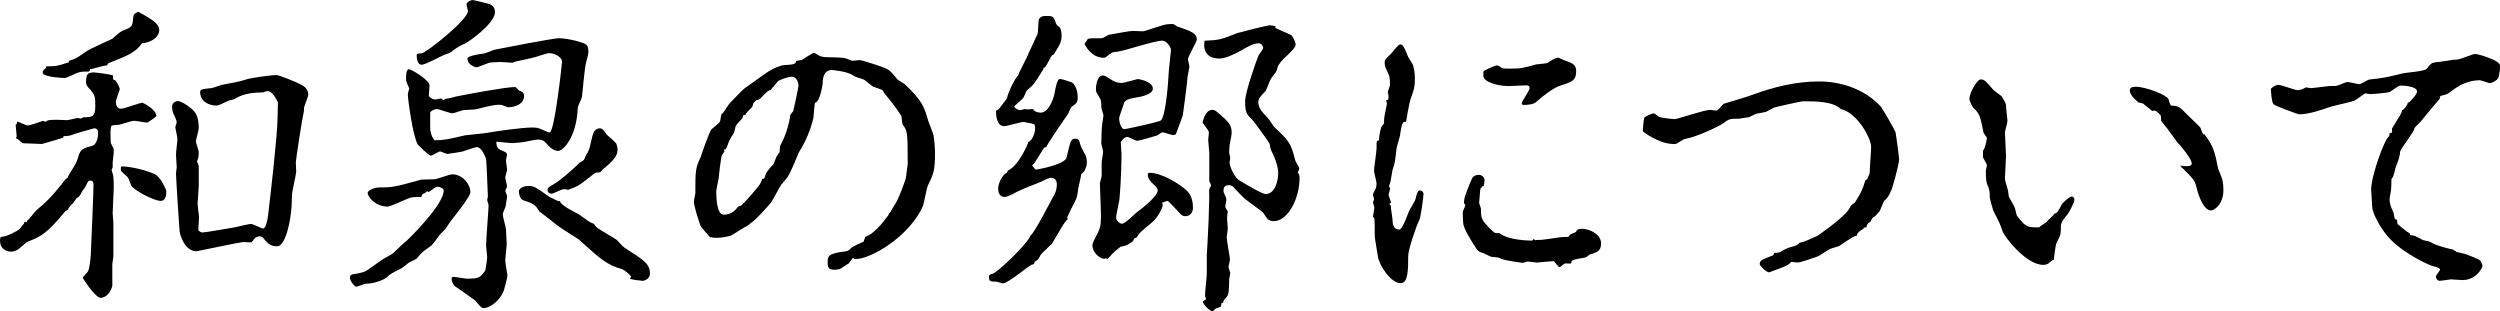
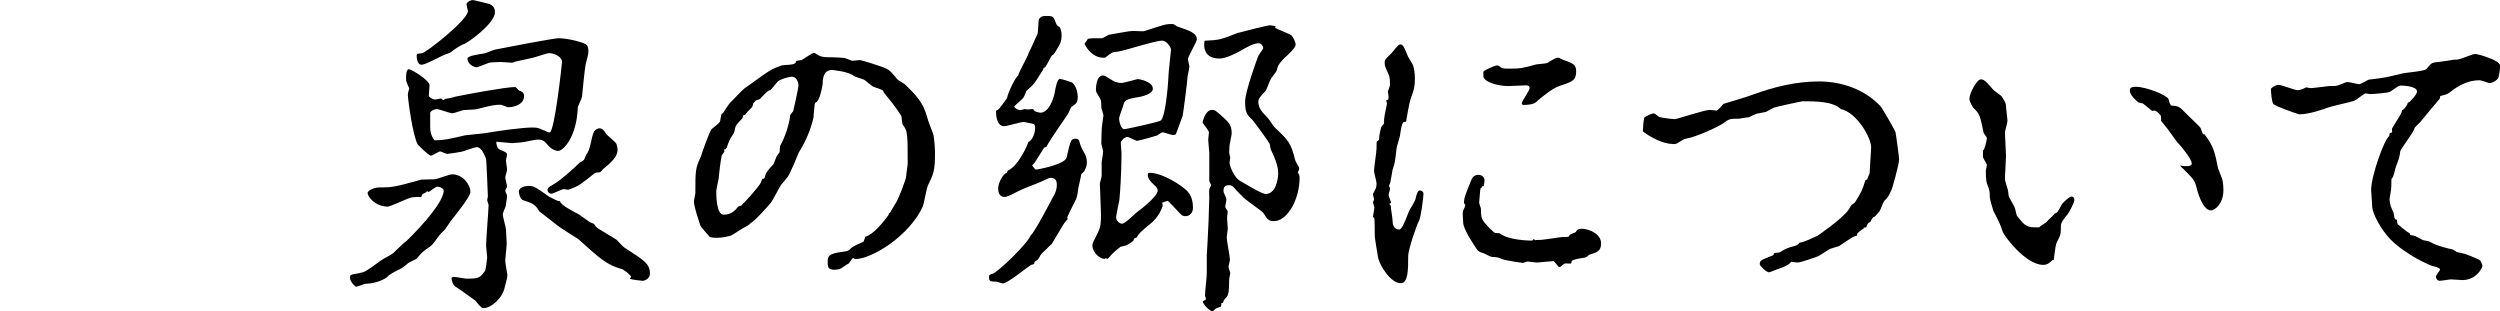
<svg xmlns="http://www.w3.org/2000/svg" id="_レイヤー_2" viewBox="0 0 418.64 52.14">
  <defs>
    <style>.cls-1{stroke-width:0px;}</style>
  </defs>
  <g id="_レイヤー_2-2">
-     <path class="cls-1" d="M4.11,37.2c.36,0,.42,0,.42-.24.3-.12,1.31-1.55,1.61-1.79,1.19-1.01,2.32-1.9,4.76-5.06.06-.12.48-.36.48-.42.06-.3.12-.36.71-1.31.66-1.07.71-1.19.95-1.9.42-1.55.77-1.61,2.44-2.08.54-.12.95-1.13.95-2.08,0-.54-.18-.83-.66-.83-.06,0-3.27.89-3.99,1.19-.24.06-.65.12-1.13.12l-.06.24c-.06.06-3.45,1.07-3.57,1.07-.36,0-2.62-.12-3.15-.12-.18,0-.77-.65-.95-.71-.06,0-.24-.12-.24-.18l.12-.24c0-.24-.18-1.67-.18-2.02h.12c.06,0,.12-.48.18-.48.12,0,1.43.65,1.73.65.42,0,2.5-.77,2.56-.77s.36.12.36.18c.42-.3.54-.36,2.02-.36.24,0,1.43.06,1.67.06s1.55-.36,1.67-.36.6.12.71.06c.18-.06.24-.18.36-.18,1.55,0,1.96-.18,1.96-1.85s0-1.85-1.13-3.1c-.24-.3-.42-.48-.42-.95,0-1.49.42-1.61,1.37-1.61.24,0,3.16.36,3.16.54v.6c0,.06.3.12.36.18.06,0,.66.95.77,1.43-.06.36-.71,1.9-.66,2.2,0,.65.3,1.13.83,1.13.59,0,3.15-1.01,3.63-1.01.42.18,2.32,1.19,2.32,2.26,0,.06-1.43,1.07-1.49,1.07-.36,0-1.9-.3-2.2-.3s-.54.06-2.5.65c-.18.06-1.25,0-1.37.24-.06.18-.12.6-.12.83,0,.65,0,1.73.06,2.02.06.18.48.89.48,1.07v.48c0,.3-.18,1.43-.18,1.67v.83c0,.06-.18.36-.18.42s.18.71.24.83c.12.54.12,1.67.12,2.26,0,.24-.18,3.51-.18,4.23,0,.24.12,1.37.12,1.61v5.54c0,.12-.18,1.25-.18,1.31v3.69c-.48,1.67-1.55,1.96-1.96,1.96-.89,0-2.98-3.27-2.98-3.33,0-.24.83-.95.89-1.13.3-.71.48-2.74.48-3.57.06-1.67.42-9.46.42-10.77,0-.36,0-.83-.54-.83-.3,0-.36.06-.77.95-.06.18-.77,1.01-.77,1.19-.06.18-.42.71-.6.71s-.59.77-.71.89c-.18.18-.83.77-.89,1.13-.06.06-.36.18-.42.24-3.16,3.81-4.11,4.29-6.49,5.18-.12.12-1.19,1.07-1.37,1.19-.36.24-.77.42-1.25.42-.06,0-1.84,0-1.84-1.85,0-.65.06-.65.77-.71.36-.06,2.26-.89,2.56-1.31.06-.06.54-.71.65-.77,0-.06.06-.3.12-.3ZM11.49,10.48c0-.18.06-.24.18-.36.95-.24,1.13-.36,2.74-1.49.66-.48,4.35-2.08,4.41-2.14,1.19-1.07,1.31-1.19,2.08-1.49,1.25-.48,1.31-.65,1.43-2.26,0-.3.24-.54.83-.77,2.74,1.49,3.51,2.14,3.51,3.1,0,.65-.6,1.9-2.92,2.2-.95,1.43-2.32,2.02-5.06,3.1-.54.24-.71.24-.71.54-.06.06-.18.06-.3.06-.18,0-2.14.54-2.38.6h-.24c-.06.36-.06.42-.36.42-.89,0-1.07,0-1.67.18-.36.12-1.84.89-2.2.89-.06,0-3.69-.12-3.69-.89,0-.42.36-.65.59-.77-.06-.24-.06-.3.3-.3,1.43,0,1.61-.06,3.27-.6h.18ZM25.83,29.11c1.13.48,2.02,2.8,2.02,2.86,0,.65-.06,1.67-.95,1.67-1.13,0-4.64-1.85-4.94-2.62-.06-.18-.42-1.01-.48-1.19-.06-.24-1.07-.95-1.19-1.19-.06-.12-.06-.3-.06-.36s0-.36.12-.42c.89,0,3.15.3,5.48,1.25ZM33.27,31.37c0,.42-.18,2.32-.18,2.74,0,.3.18,1.85.24,2.14,0,.18,0,.3-.12,2.32.3.24.42.36.71.36.48,0,4.76-.77,5.54-.89.42-.12,2.26-.54,2.56-.54.36,0,1.79.77,2.02.77.65,0,.89-2.38,1.01-3.57.06-.42,1.43-12.14,1.43-15,0-.65.06-2.02.06-2.56-.36-.77-1.01-1.9-1.79-1.9-.12,0-.65.24-.77.24-2.44,0-3.69.48-4.76,1.13-.12.06-.71.18-.89.24-.3.06-1.61.83-2.02.83-1.49,0-2.8-.77-2.8-2.32,0-.42.66-.48,1.85-.6.3,0,1.49-.48,1.73-.54,1.31-.24,3.27-.6,3.87-.83.83-.36,4.64-.83,5.36-.83.24,0,3.21,1.07,4.41,1.79.48.3.89.83.89,1.49,0,.36-.71,2.02-.71,2.2,0,.36,0,.42-.06.83-.3,1.19-1.31,7.92-1.31,8.33,0,.3.06,1.43.06,1.61-.06.6-.71,3.33-.71,3.87,0,2.14-.24,4.23-.83,6.25-.24.71-.77,2.32-1.67,2.32-1.19,0-1.73-.65-2.38-1.49-.06-.06-.24-.18-.54-.18s-.59.12-.83.36c-.18.24-.48.65-.6.65-.24,0-1.19-.06-1.37-.06-1.25.18-7.68,1.55-7.74,1.55-2.02,0-2.8-2.74-2.86-3.39-.06-.48-.6-9.05-.6-9.64,0-.18.12-.89.12-1.07,0-.12-.12-1.85-.12-2.08,0-.42.24-2.26.24-2.62,0-.3-.36-1.9-.36-1.96,0-.12.24-.71.24-.83,0-.3-.3-.95-.42-1.19-.18-.3-.36-.83-.36-1.43,0-.77.77-.95.95-.95.66,0,2.44,1.19,2.98,2.02.42.65.54,1.73.54,2.5,0,.36-.48,2.02-.48,2.2,0,.3.48,1.55.48,1.85,0,.83-.12,1.13-.3,1.55.3.6.3.83.3,1.07v3.27Z" />
    <path class="cls-1" d="M60.2,45.71c.89-.12,1.13-.3,3.57-2.08.3-.24,1.85-1.01,2.08-1.25,1.55-1.49,1.73-1.67,2.2-2.02.42-.36,6.25-6.07,6.25-8.45,0-.36-.65-.65-1.07-.65-.3,0-1.37.89-1.43.89s-.18-.12-.24-.12-.3.18-.3.24c-.12.06-.6.24-.6.36-.06.3-.06.36-.24.36-1.31,0-1.43,0-2.2.3-.36.18-3.04,1.31-3.21,1.31-2.32,0-3.45-1.79-3.45-2.26,0-.54,1.37-.95,1.73-.95,2.26,0,2.56,0,7.26-1.31.42,0,1.55-.06,2.26-.06.48-.06,2.44-.83,2.92-.83,1.73,0,3.04,1.67,3.04,2.98,0,.77-2.62,3.99-3.27,4.82-.12.18-.77,1.13-.89,1.31-.12.18-.89.89-1.01,1.07-.24.3-1.19,1.67-1.49,1.85-1.31.89-1.43,1.01-2.38,2.14,0,0-.18.06-1.31.65-.24.18-1.13.95-1.37,1.01-1.19.6-1.91.95-2.2,1.37-.06.06-1.43,1.07-3.63,1.13-.24,0-1.25.48-1.61.48-.18,0-1.01-.89-1.01-1.49,0-.54.18-.54,1.61-.77ZM83.12,23.75c-.06.3.12,1.13.6,1.31.89.36,1.19.54,1.19.83,0,.06-.18.83-.18.95,0,.36.18,1.25.18,1.55,0,.24-.3,1.13-.3,1.31,0,.24.3,1.31.3,1.55,0,.12-.3.6-.3.65,0,.18.3.77.3.89,0,.36-.06.54-.24,1.79-.06.12-.48,1.13-.48,1.31,0,.42.54,2.2.54,2.56,0,.3.12,2.2.12,2.32,0,.48-.24,2.5-.24,2.92,0,.36.36,2.26.36,2.38,0,.48-.36,1.61-.54,2.38-.42,1.49-2.14,3.15-3.51,3.15-.36,0-1.01-.89-1.31-1.25-.54-.42-2.98-2.14-3.45-2.44-.36-.24-.54-1.07-.54-1.25,0-.24.18-.3.36-.3.3,0,1.9.3,2.14.3,2.08,0,2.26-.12,3.1-1.31.12-.06.36-2.08.36-2.26,0-.3-.18-1.73-.18-1.96,0-1.07.42-6.07.42-6.79,0-.12-.24-.71-.24-.83s.12-.54.12-.6c0-.18-.24-6.13-.3-6.31-.24-.6-.77-1.96-1.55-1.96-.42,0-2.2.71-2.56.77s-2.14.36-2.38.36c-.18,0-1.13-.42-1.19-.42-.24,0-1.31.71-1.55.71-.42,0-2.14-1.79-2.2-1.85-.83-1.31-1.67-7.62-1.67-8.33,0-.24.06-.54.24-1.07-.48-1.07-.54-1.19-.54-1.67s0-1.55.48-1.55c.42,0,3.45,1.85,3.45,2.68,0,.24-.12,1.67-.12,1.79s.54.6,1.13.6c.18,0,.89-.18.95-.18s.3.3.36.3.3-.24.36-.24c.24,0,1.37-.24,1.67-.36,2.02-.42,8.45-1.61,10-1.61.12,0,.54.54.65.6.36.12.83.24.83.89,0,1.37-1.49,1.9-2.74,1.9-.06,0-.95-.42-1.19-.42-1.01,0-1.31.06-4.17.77-.3.06-1.96.06-2.26.18-.3.06-1.37.48-1.61.48-.48,0-2.26-.71-2.68-.71-.36,0-1.07.36-1.07.65v2.44c0,1.25.65,2.14.77,2.14,1.43,0,2.32-.18,5.06-.83.3-.06,3.75-.36,4.46-.54.54-.12,5.12-.77,6.79-.77.36,0,.83,0,1.25.18,1.31.54,1.43.65,1.67.65.83,0,2.08-11.61,2.08-11.85,0-.71-1.13-1.43-2.14-1.43-.24,0-.48.06-2.32.65-.54.18-2.92.65-3.39.77-.12.06-.36.18-.54.18-.12,0-1.55-.12-1.9-.12s-1.73.06-1.91.12c-.18.06-1.96.77-2.08.77-.24,0-1.55-.36-1.55-1.49,0-.42,1.9-.71,2.8-.83.3-.06,1.55-.6,1.84-.65,1.13-.24,9.82-1.9,10.6-1.9,1.73,0,4.35.77,4.64,1.07.3.24.36.65.36,1.13,0,.3,0,.48-.42,2.02-.18.71-.59,4.94-.65,5.6-.06.36-.71,1.55-.71,1.85-.18,4.88-2.44,7.2-3.27,7.2-.59,0-1.13-.36-1.61-.83-.71-.83-.95-1.07-1.84-1.07-.48,0-2.38.48-2.8.48-.18,0-1.37.12-1.49.12-.71-.06-1.96-.18-2.62-.24ZM70.62,8.93c.71-.06,7.74-5.6,7.74-7.08,0-.12-.24-.95-.24-1.13,0-.3.6-.71,1.07-.71.18,0,2.5.6,2.74.65.42.18.95.48.95,1.37,0,2.02-4.88,5.3-5.06,5.3-.24,0-1.61.83-1.79,1.01-.66.54-.77.54-1.61.83-.36.12-3.15,1.67-3.81,1.67-.83,0-.83-1.37-.83-1.55,0-.3.06-.3.83-.36ZM100.02,38.16c.48.36,2.98,1.79,3.27,2.02.18.18,1.07,1.19,1.31,1.31,3.33,2.14,4.23,2.68,4.23,4.35,0,.95-1.07,1.19-1.19,1.19-.24,0-2.14-.24-2.14-.36s.12-.18.18-.3c0-.24-1.13-1.19-1.55-1.31-2.56-.71-3.69-1.79-7.26-5-.06-.06-2.86-1.79-3.39-2.2-.18-.12-2.86-2.26-3.15-2.44-.66-1.13-1.07-1.37-2.74-1.9-.54-.18-.71-1.25-.71-1.43,0-.54.71-.95,1.67-.95.83,0,1.13.18,3.39,1.79.18.12,1.13.54,1.31.65.18.06.36.12.54.12,0,.6,2.26,1.73,3.04,2.14.24.12,1.49,1.07,1.79,1.25.24.18.48.24.89.42,0,.18.48.65.54.65ZM94.43,31.67c-.36,0-1.79.77-2.08.77-.24,0-.66-.18-.66-.65,0-.3.12-.42.95-.89,1.31-.77,3.04-2.32,4.46-3.69.12-.06.66-.36.71-.48s.3-.71.36-.83c.77-.89.77-2.8,1.31-3.87.18-.3.6-.54.89-.54.54,0,.71.3,1.25,1.07.24.24,1.49,1.25,1.61,1.55.06.24.18.54.18.89,0,.77-.18,1.55-2.44,3.33-.12.12-.42.54-.54.54-.36,0-.6,0-.83.12-.36.3-1.96,1.55-2.32,1.79-.77.54-1.37.71-2.14,1.01-.24-.06-.6-.12-.71-.12Z" />
    <path class="cls-1" d="M130.84,30.89c-.18.18-1.43,2.68-1.79,3.1-.18.24-2.92,3.33-3.33,3.33-.06.24-1.07.77-1.19.83-.36.18-1.96,1.25-2.14,1.31-.89.24-1.61.36-2.38.36-.36,0-.59,0-1.13-.12-.24-.3-1.49-1.61-1.61-1.96-.42-1.31-1.07-3.15-1.07-4.05,0-.18.24-1.19.24-1.31,0-3.75,0-4.23.89-6.07,0-.06,1.43-4.29,1.85-4.7,1.25-1.01,1.37-1.13,1.43-1.43.18-1.07.18-1.19.42-1.19.06-.06,1.01-1.61,1.31-1.85.36-.36,1.96-2.08,2.38-2.38.66-.42,3.51-2.56,4.17-2.92.54-.3,1.79-.95,2.5-.95,1.07-.06,1.85-.06,1.91-.6,0-.18.83-.18.95-.24.18-.12,1.85-1.19,1.96-1.19.18,0,.24,0,.89.42.18.12.71.3,1.43.3.24,0,1.55,0,2.8.12.24,0,1.25.48,1.43.48s1.01-.12,1.19-.12c.36,0,3.27.95,3.87,1.19,1.13.42,1.31.65,2.44,2.02.12.18,1.13.71,1.25.83,2.98,2.8,3.27,3.87,3.93,6.13.12.42.83,2.08.89,2.44.18,1.19.24,2.32.24,3.1,0,2.92-.3,3.45-1.19,5.3-.24.54-.65,2.98-.83,3.45-2.2,4.94-8.57,8.87-11.37,8.87-.06,0-.24-.18-.3-.18-.24,0-.65.95-.83.95-.3.12-1.19.83-1.43.89-.18.06-.66.12-.83.12-.95,0-1.19-.3-1.19-1.13,0-1.13,0-1.55,2.62-1.9.66-.06.89-.12,1.31-.6.24-.3,1.96-1.01,2.08-1.07.06-.12.24-.71.3-.83,1.31-.36,2.98-2.38,3.87-3.63q.06-.36.24-.36c.3-.54.42-.71,1.13-1.9.18-.24,1.61-3.69,1.61-4.35,0-.36.24-1.73.24-2.02,0-5.36-.06-5.48-.83-6.49-.12-.24-.18-1.31-.24-1.49-1.13-1.73-1.79-2.5-2.8-3.75-.06-.06-.18-.24-.24-.42-.06-.24-1.43-.6-1.67-.71-.24-.12-1.31-1.07-1.55-1.19s-1.43-.42-1.67-.6c-.89-.77-3.57-1.01-3.69-1.01-1.43,0-1.55,1.49-1.55,2.32-.06.42-.48,3.04-1.25,3.15-.12,0-.24,2.14-.3,2.56-.48,2.02-1.25,3.87-2.44,5.77-.12.3-1.49,3.69-1.96,4.23l-.95,1.13ZM127.38,30.6c.06-.12.24-.65.3-.65.3,0,.36-.06.48-.6.12-.6,1.19-1.67,1.37-1.85.06-.18.36-.95.42-1.07,0-.18.54-.83.6-.95,0-.18.06-1.01.12-1.13.65-1.07,1.49-3.39,1.67-5.12.06-.12.42-.54.48-.6.06-.12.89-3.93.89-4.29,0-.71-.42-1.49-1.07-1.49-.71,0-2.02.48-2.38.77-.18.24-1.13,1.37-1.25,1.49-.3,0-.48.12-1.79,1.49-.06.06-.71.18-.71.3,0,.06-.36.3-.36.42-.12.48-.18.65-.48.89q-.42.36-.89,1.01c0,.06-.36.06-.36.12q0,.24-.12.48c-.3.36-.83.83-1.07,1.25-.12.18-.24,1.07-.36,1.25-.77,1.13-.77,1.25-1.19,2.44-.06,0-.12.18-.24.24l-.24.06.12.24c0,.12-.36.54-.42.65-.18.36-.54,3.57-.54,3.87-.06.24-.42,2.02-.42,2.14,0,1.01.06,3.99,1.25,3.99,1.31,0,1.96-.77,2.44-1.37.12-.06.54-.12.66-.3l.06-.12c.18-.06,2.86-3.04,3.04-3.57Z" />
    <path class="cls-1" d="M176.43,32.86c.24-.48.54-1.07.54-1.9,0-.36,0-1.19-1.07-1.19-.24,0-1.31.54-1.55.65-1.07.48-2.86,1.07-4.11,1.73-.54.3-1.55.83-2.02.83-.18,0-1.07,0-1.07-1.43,0-.95.83-2.44,1.43-2.62.06,0,.12-.3.18-.36,1.85-.77,3.45-4.64,3.45-4.82.48-.06,1.13-1.25,1.13-2.32,0-.54-.18-.65-.24-.65-.24-.12-1.49-.3-1.67-.36-.54,0-2.8.71-3.27.71-1.31,0-1.37-1.96-1.37-2.5,0-.12.12-.18.3-.24.18,0,1.37-1.73,1.55-1.96.12-.89,1.43-3.57,1.85-3.75.12-.65,1.67-3.27,1.79-3.87.06,0,1.25-2.74,1.43-3.04.18-.42.12-2.32.3-2.62.3-.36.54-.48,1.07-.48,1.25,0,1.31,0,1.73,1.19.18.36.24.48.54.6.24.18.42.77.42,1.43,0,1.07-.24,1.49-1.01,2.74-.3.48-.36.54-.6.65-.12.06-.95,1.79-1.13,1.96-.06.06-.3.12-.3.18,0,.24-.06.3-.36.71-1.13,1.85-1.25,2.02-2.44,3.04-.12.12-.42,1.07-.6,1.25-.18.24-1.49,1.31-1.49,1.43,0,.18.6.6,1.01.6.06,0,.66-.18.71-.18.12,0,.48.06.59.06.3-.06.66-.06.89-.06.06.48,1.07.6,1.19.6,1.37,0,2.14-2.26,2.32-3.04.24-1.31.48-2.62.95-2.62.24,0,1.91.54,2.02.6.65.48.95,1.61.95,2.44,0,.89-.18,1.07-1.07,1.67-.12.12-.42.89-.54,1.13-.06.12-3.21,4.58-3.63,5.54-.06.06-.42.12-.42.18-.24.42-1.37,2.2-1.61,2.56-.12.12-.3.3-.36.36,0,.06.54.71.59.71.3,0,4.88-.83,5.18-2.02.66-2.86.71-3.15,1.49-3.15.54,0,.6.24.83,1.07.06.3.71,1.43.83,1.67.18.42.24.83.24,1.13,0,.65-.06.77-.42,1.55-.06.12-.54.48-.54.6,0,.24-.42,1.96-.48,2.32-.18,1.43-.24,1.55-.6,2.26-.12.18-1.25,2.5-1.25,2.56s.12.36.06.36c-.24.12-.65.77-.77.95-.48.83-1.55,2.62-1.91,3.21-.18.06-.65.6-.77.71-.89.83-1.07,1.01-1.25,1.43-.12.18-.24.42-.42.54-.12.06-.42.24-.42.3q0,.42-.42.42c-.42.06-3.99,3.15-4.88,3.15-.18,0-.95-.3-1.13-.3-.83,0-1.19,0-1.19-.71,0-.42.12-.48.59-.6.95-.3,5.83-5,6.43-6.49.48-.18,3.75-6.43,3.75-6.49ZM184.58,6.37c.18,0,.95-.48,1.07-.54.77-.12,3.45-.65,3.99-.65.3,0,1.73.06,1.79.06.3,0,3.45-1.19,4.17-1.19.12,0,.89-.06.89,0,.12,0,.48.3.6.36,2.44.83,3.33,1.19,3.33,2.2,0,.42-1.49,2.8-1.49,3.33,0,.18.24,1.01.24,1.19,0,.3-.3,1.55-.3,1.67,0,.6-.77,6.43-.83,6.61-.18.42-1.07,2.98-1.13,3.04-.12.12-.3.18-.42.18-.3,0-1.61-.48-1.79-.48s-.83.48-.95.54c-.12.06-3.04.89-3.33.89s-1.37-.65-1.61-.65c-.59,0-1.13.77-1.13.95,0,.3.12,1.55.12,1.79,0,.3,0,4.05-.36,7.86-.06.42-.54,2.44-.54,2.86,0,.48.48,1.07,1.01,1.07.48,0,2.02-1.55,2.38-1.85,1.07-.77,3.57-2.8,3.57-3.69,0-.3-.12-.54-.59-.95-.48-.42-1.07-1.07-1.07-1.67,0-.36.18-.36.36-.36,1.73,0,4.35,1.49,5.6,2.5.65.48,1.61,1.25,1.61,3.33,0,.95-.6,1.43-1.25,1.43-.36,0-.6-.12-.77-.3-.77-.83-2.14-2.26-2.2-2.26s-.48.12-.95.3c.18.54.12.6-.42,1.73-.36.6-.77,1.13-1.31,1.61-1.9,1.55-2.08,1.73-2.5,2.44-.06.06-.12.12-.36.18-.12,0-.18.36-.24.42-.06.12-.89.65-1.07.71-.12.12-.95.24-1.07.3-.18.18-1.01.77-1.19,1.01-.18.12-.89,1.01-1.01,1.01l-.24-.12-.24.12c-.77,0-2.02-1.07-2.02-2.26,0-.36.12-.54.95-2.2.48-1.01.48-1.67.48-3.15,0-.77-.18-4.29-.18-5,0-.18.3-1.07.3-1.31v-2.32c0-.18.18-1.01.18-1.13s.06-.48.06-.6c0-.24-.3-1.19-.3-1.37,0-.48.06-2.68.12-2.98.06-.54.24-1.55.24-1.67,0-.24-.36-1.19-.36-1.37,0-1.07,0-1.19-.48-1.96-.24-.42-.42-.6-.42-1.01,0-.12,0-2.38,1.19-2.38.24,0,.36.06,1.49.77.12.12.77.48,1.61.48.42,0,2.62-.65,2.68-.65.3,0,2.56.42,2.56,1.61,0,.95-1.96,1.37-2.86,1.49-.95.18-1.84.3-2.02,1.07-.06.36-.77,2.08-.77,2.44,0,.48.3,1.79.89,1.79.12,0,5.83-1.19,6.13-1.49.65-.6,1.13-4.88,1.25-7.5,0-.48.42-4.11.42-4.35,0-.3-.66-1.49-1.49-1.49-1.25,0-6.37,1.73-7.5,1.85-.83.06-.95.12-1.96.95-.12.06-.24.06-.36.06-2.08,0-3.16-2.2-3.16-2.38.12-.12.42-.54.54-.77.42-.12.65-.12,2.44-.12ZM207.44,5.48c.36-.12,4.82-1.25,5.24-1.25.18,0,.65.12.95.18,0,.06-.12.18-.12.24s2.62,1.13,2.74,1.25c.18.18.71,1.01.71,1.61,0,.48-1.13,1.49-1.49,1.85-.18.12-1.37,1.25-1.55,1.96-.12.65-.18.65-1.01,1.73-.24.3-.77,1.85-.95,2.14-.18.18-1.07,1.13-1.13,1.37-.06.18-.12.3-.12.42,0,1.19.66,1.79,1.61,2.8.18.18.89,1.31,1.01,1.43,2.5,2.38,2.8,2.62,3.57,5.65.06.24.66,1.13.66,1.31s-.12.48-.24.71c.24.36.3.54.3.89,0,3.69-2.08,7.26-4.29,7.26-.95,0-1.13-.36-1.73-1.31-.24-.42-3.33-2.38-3.69-2.98-.12-.06-1.25-1.25-1.43-1.49-.18-.18-.54-.24-.71-.24-.77,0-.89.48-.89.95,0,.42.48,1.01.48,1.49,0,.24-.18.89-.18,1.19,0,.12.36.65.42.77-.06.36-.12.83-.12,1.13s.12,1.61.12,1.73c0,.24-.18,1.25-.18,1.49,0,.54.54,3.27.54,3.69,0,.18-.24,1.07-.24,1.25s.3.95.3,1.01c0,.18-.18.83-.18.95-.06,2.44-.06,2.74-.66,3.33-.18.18-.3.3-.3.48q-.06.3-.36.3c0,.18,0,.36-.06.54-.06.12-.89.3-.95.42-.12.12-.36.36-.42.42-.48,0-1.67-1.19-1.67-1.67.18-.12.42-.3.54-.36,0-.12-.18-.54-.18-.6,0-.6.3-3.15.3-3.69v-3.1c0-.3.12-1.73.12-2.02,0-.6.18-3.15.18-3.69,0-.65.12-3.39.12-3.99,0-.18-.06-1.13,0-1.31,0-.12.3-.6.3-.71s-.3-.6-.3-.71v-4.7c0-.3-.18-1.85-.18-2.2,0-.18.12-1.07.12-1.25,0-.3-1.07-1.55-1.07-1.61s.42-2.14,1.61-2.14c.42,0,.48.06,1.19.65,1.55,1.37,2.08,1.79,2.08,3.27,0,.36-.36,1.85-.36,2.02s-.06,1.07-.06,1.25c0,.12.18.71.18.77,0,.18-.12.83-.12.89,0,.42.71,2.56,1.96,3.15.66.36,3.39,2.08,4.11,2.08,1.61,0,2.08-2.32,2.08-3.51,0-1.37-.89-3.27-1.13-3.69-.18-.42-.18-.48-.3-1.19,0-.12-2.56-3.69-2.92-4.05-.89-.83-1.19-1.19-1.19-3.04,0-1.67,2.08-7.38,2.26-7.74.71-1.01.77-1.13.77-1.19,0-.36-.36-.83-.71-.83-.95,0-2.14.71-3.16,1.31-.89.48-2.44,1.25-3.45,1.25-2.44,0-2.74-1.73-2.5-2.98,2.56-.12,2.68-.18,5.71-1.37Z" />
    <path class="cls-1" d="M232.1,16.85c0-.06.24-.12.36-.18.06-.12.06-.3.06-.48,0-.24-.06-.54-.12-.77,0-.18.36-1.01.36-1.19,0-.48,0-1.37-.24-1.79-.48-1.07-.65-1.37-.65-1.96,0-.48.18-.65,1.07-1.49.24-.24,1.19-1.55,1.49-1.55.48,0,.6.18,1.37,2.08.12.24.77,1.19.83,1.43.12.42.3,1.13.3,2.14,0,1.67-.24,2.14-.71,3.45-.18.48-.71,3.39-.71,3.51,0,.36-.06.36-.36.36-.42,0-.6,1.55-.71,2.26-.06.42-.59,1.96-.59,2.26-.24,2.08-.24,2.32-.66,3.51-.12.77-.3,1.67-.36,2.02-.06.24-.12.42-.24.65.06.18.18.42.18.48,0,.18-.24.89-.24,1.07,0,.12.42,1.19.42,1.25s-.3.18-.3.24.24.24.24.3c0,.42.3,2.08.3,2.44,0,.54.12,1.55,1.13,1.55.59,0,1.49-2.92,1.79-3.39.24-.36.89-1.49.95-1.79.06-.36.3-1.37.66-1.37.06,0,.65,0,.65.6,0,.36-.42,3.99-.77,4.52-.42.77-1.79,4.82-1.79,5.83,0,2.26,0,4.58-1.25,4.58-1.67,0-3.57-2.98-3.81-4.4-.06-.42-.54-3.15-.54-3.51,0-.42,0-2.62-.06-2.92,0-.06-.18-.24-.24-.3,0-.18.24-1.31.24-1.55,0-.12-.24-.77-.24-.83.06-.18.18-.48.18-.54,0-.18-.18-.65-.18-.83,0-.12.24-.48.3-.65.24-.36.3-.77.3-1.19,0-.3-.42-1.79-.42-2.08,0-.6.42-3.21.42-3.75,0-1.07,0-1.19.12-1.25.24-.12.3-.12.3-.3,0-.77.36-2.08.42-2.14.06-.06.42-.48.42-.54v-.6c0-.48.48-2.5.48-2.68l-.12-.54ZM248.47,31.19c-.24-.06-.3,0-.36.24-.18,0-.18.06-.24.42l-.18,2.08c0,.18.3.89.3,1.01,0,1.73.12,1.85,1.43,3.27.18.12.77.77.89.77.12.06.6.06.77.06,1.55,1.25,5.24,1.25,5.48,1.25.06,0,.18-.18.3-.3l.18.24c.18,0,.3-.06.36-.06.71.12,3.69-.48,4.35-.48.89,0,1.01,0,1.07-.3.06-.18.95-.42,1.07-.54.12-.3.3-.54.95-.54,1.31,0,3.27.89,3.27,2.44,0,1.31-.66,1.49-1.96,1.9-.18.12-.3.24-.54.42-.12.12-2.44.3-2.44.71,0,.36-.12.36-.3.36s-.77-.06-.83,0c-.18,0-.71.6-.89.6-.24,0-.83-1.01-1.01-1.01-.24,0-2.74.24-2.8.24-.24,0-1.31-.18-1.55-.18-.12,0-.66.24-.77.24-.06,0-3.04-.42-3.51-.65-.65-.3-.77-.3-1.67-.36-.24,0-1.19-.54-1.37-.6-.77-.24-.89-.3-1.19-.71-.48-.71-2.26-3.39-2.26-4.4,0-.3-.12-1.61-.06-1.85,0-.18.42-.89.42-1.07,0-.06-.06-.24-.18-.3-.12-.06,0-.54,0-.65,0-.48,1.01-2.92,1.25-3.45.3-.65.89-.71,1.13-.71.66,0,1.01.48,1.01.89,0,.12,0,.42-.12.83v.18ZM248.41,12.02c.06-.3,2.08-1.07,2.2-1.07.24,0,.48.12.59.24.36.3.48.3,1.67.3,1.79,0,2.02-.06,4.4-.71.3-.06,1.61-.12,1.85-.24.54-.36,1.43-.89,1.79-.89.12,0,.71.3.83.36,1.55.54,2.2.77,2.2,1.9,0,1.55-.65,1.79-2.68,2.44-1.19.36-3.04,1.85-4.11,2.8-.42.36-1.49.42-2.02.42-.12,0-.3-.06-.3-.24,0-.42,1.31-2.14,1.31-2.56s-.3-.48-.59-.48c-.18,0-2.5.12-2.98.12-1.96,0-4.17-.77-4.17-1.67v-.71Z" />
    <path class="cls-1" d="M296.23,45.6c-.42,0-1.55-1.07-1.55-1.37,0-.6.24-.71,2.26-1.49.06-.18.12-.3.18-.36.12-.06.77-.06.89-.12,1.01-.6,1.13-.65,1.84-.89,1.07-.24,1.19-.36,1.55-.77.3.12,1.9-.65,2.98-1.13,1.31-.95,2.68-1.9,3.87-2.98,1.01-.95,1.13-1.01,1.73-2.08.06-.12.6-.42.66-.54,1.07-1.73,1.19-1.96,1.73-3.69.06-.06.18-.12.3-.12,0-.18.42-.95.42-1.13,0-.71.24-3.63.24-4.29,0-1.61-2.44-5.83-5.06-6.37-1.37-1.31-4.17-1.31-6.43-1.31-.18,0-4.52.95-4.82,1.07-.18.12-1.13.6-1.31.71-.18.06-1.37.24-1.55.3-.24.06-1.19.54-1.31.6-.3,0-1.55.24-1.67.24-1.49,0-1.61,0-2.62.77-.54.42-4.46,2.32-6.43,2.62-.3.06-1.31.83-1.55.83s-.42.06-.48,0c-2.2,0-5-2.02-5-2.14s.12-2.2.3-2.32c.18-.12,1.13-.65,1.55-.65.18,0,.77.54.89.6.42.12,2.08.36,2.62.36.42,0,4.94-1.55,5.89-1.55.18,0,.89.12,1.07.12.24,0,.95-.83,1.19-1.13.77-.24,4.23-1.25,4.94-1.55,3.57-1.31,7.26-2.2,11.07-2.2s7.74,1.37,10.36,4.23c.18.24,2.2,3.63,2.44,4.29.06.18.6,4.17.6,4.52,0,.83-1.19,5.06-1.31,5.18-.42.95-.6,1.25-1.13,1.73-.24.18-.66,1.61-.89,1.85l-.54.6c-.12.18-.3.3-.48.36-.12.06-.36.54-.48.77-.3.06-.48.36-.6.65l-.06.24c-.06.06-.48,0-.48.12,0,.06.06.12.06.12-.42.12-1.13.77-1.13.95s0,.24-.12.24c-.54,0-2.74,1.67-2.92,1.73s-1.19.36-1.37.42c-.42.12-1.96,1.31-2.38,1.37-.48.18-2.68.95-3.16.95-.18,0-.59-.06-1.13-.12-.12.54-2.08,1.19-2.44,1.31l-1.25.48Z" />
    <path class="cls-1" d="M342.84,37.02c.12-.18,1.07-.95,1.13-1.19q.06-.06.36-.18c.3-.06.83-1.37,1.07-1.61.36-.36,1.13-1.13,1.49-1.13.24,0,.48.18.48.54,0,.54-1.01,2.32-1.19,2.5-.48.54-1.07,1.31-1.07,1.85,0,1.01,0,1.49-.42,2.26-.48.83-.48,1.13-.77,3.45l-.24.06c-.18.18-.42.36-.65.54-.18.12-.48.24-.89.24-2.92,0-6.55-4.82-6.79-5.6-.42-1.25-.54-1.49-1.55-3.45-.12-.3-.6-2.02-.6-2.32,0-.89,0-1.07-.48-2.26-.18-.54-.18-1.61-.18-2.14,0-.18.18-.77.18-.95s-.66-1.13-.66-1.37v-1.07c.3-.06.66-1.85.66-2.08,0-.12-.48-.71-.54-.83-.59-2.86-.65-3.21-1.73-4.23-.12-.12-.66-1.07-.66-1.49,0-.95,1.25-3.27,1.91-3.27.59,0,.89.36,2.02,1.67.18.24,1.25.95,1.43,1.13.3.42.77,1.13.77,1.61,0,.42.24,2.2.24,2.56s-.42,1.67-.42,1.9c0,.65.18,3.39.18,3.93,0,.6-.18,3.21-.18,3.75,0,.36.06.48.42,1.73.12.18.18,1.19.24,1.37.12.24.83,1.49.95,1.73s.3,1.31.42,1.49c1.43,1.79,1.61,1.96,3.75,1.9.06-.24,1.19-.77,1.31-1.01ZM362.84,21.43l-.95-1.19c0-.24,0-.65-.06-.89-.3-.42-.83-.83-1.01-.83-.12,0-.24,0-.42.06l-1.55-1.25-.77-.18c-.95-.83-1.43-1.43-1.43-2.02,0-.48.42-.6,1.01-.6,1.67,0,5.18,1.37,5.48,2.08.12.65.36,1.07.48,1.07.77.06,1.19.06,1.9.77.36.42,2.86,2.74,2.98,2.98.06.18.3.89.42,1.01.06.06.18.06.24.06,1.55,2.02,1.73,3.04,2.26,5.66.12.3.42,1.13.66,1.73.24.65.24,1.73.24,1.96,0,2.32-1.49,3.39-2.08,3.39-1.43,0-2.32-3.33-2.44-3.93-.3-1.13-.48-1.31-2.2-3.04-.18-.12-.36-.3-.54-.54.89.12,1.96.24,1.96-.36,0-.77-1.85-2.98-2.44-3.57l-1.73-2.38Z" />
    <path class="cls-1" d="M386.92,14.76c.42,0,3.04-.36,3.21-.36.95,0,1.07.06,1.9-.3.66-.24.77-.36,1.13-.36.3,0,1.67.36,1.91.36.3,0,1.37-.71,1.61-.77,2.8-.3,3.04-.42,5.54-1.01.66-.18,3.69-.36,4.11-.77.77-.95.83-1.01,1.55-1.13.48,0,2.56-.36,2.98-.42.83,0,.95-.06,2.08-.48,1.13-.42,1.31-.48,1.61-.48s4.11,1.01,4.11,1.96c0,.54-.12,1.37-.24,1.85-.06.54-1.13,1.07-1.49,1.07-.18,0-1.43-.48-1.67-.48-2.44,0-4.11,1.31-5.18,2.14-.36.24-.83.36-1.37.48-.12,0-.12.24-.12.42-.89,1.07-2.44,2.86-3.33,3.99-.12.12-.95.89-.95,1.01,0,.54-2.32,3.45-2.38,3.87-.12,1.01-.18,1.13-.65,2.38-.18.3-.42,1.96-.71,2.08-.12.06-.12.3-.12.6,0,1.31-.06,1.49-.3,2.8v.12c0,.89.3,1.49.65,2.26.06.06.12,1.01.3,1.13l.24.06c.12.06.06.71.18.77.3.24,1.55,1.31,1.84,1.43q.18.06.24.3c0,.12.12.12.24.12.36,0,.48.06,1.84.77.18.12,1.01.18,1.19.3,1.25.77,3.33,1.19,3.87,1.31.06,0,.54.36.66.42.18.06,1.13.24,1.31.3.12,0,2.5.95,2.62,1.13.36.65.36.71.36.95,0,.3-1.07,2.32-3.33,2.32-.36,0-1.67-.12-1.96-.12-.12,0-1.55.24-1.85.24-.42,0-.65-.42-.65-.71,0-.18.71-1.07.71-1.13,0-.36-.89-.54-1.31-.65-.18,0-4.29-1.73-6.96-4.4-1.49-1.49-3.1-4.35-3.1-5.54,0-.42-.18-2.38-.18-2.8,0-2.38,2.32-8.75,3.04-8.99,0-.12,0-.54.18-.54s.3-.06.3-.24c0-.06-.06-.36,0-.54,1.43-2.32,1.61-2.56,1.67-3.04.3,0,.89-.95.89-1.01,0-.18.06-.24.24-.3.12,0,1.37-1.31,1.37-1.79,0-.89-2.14-1.01-2.8-1.01-.36,0-1.49.95-1.79,1.07-.48.18-2.86.36-3.27.36-.12,0-.65-.12-.77-.12-.18,0-1.61,1.13-1.91,1.25-.71.24-3.81.89-4.4,1.13-.48.18-3.04,1.13-4.82,1.13-.06,0-4.05-1.37-4.29-1.73-.3-.3-.42-2.08-.42-2.5,0-.18.77-.71,1.25-.71.54,0,2.74.89,3.21.89s1.01-.24,1.43-.48c.3.06.48.12.77.12Z" />
  </g>
</svg>